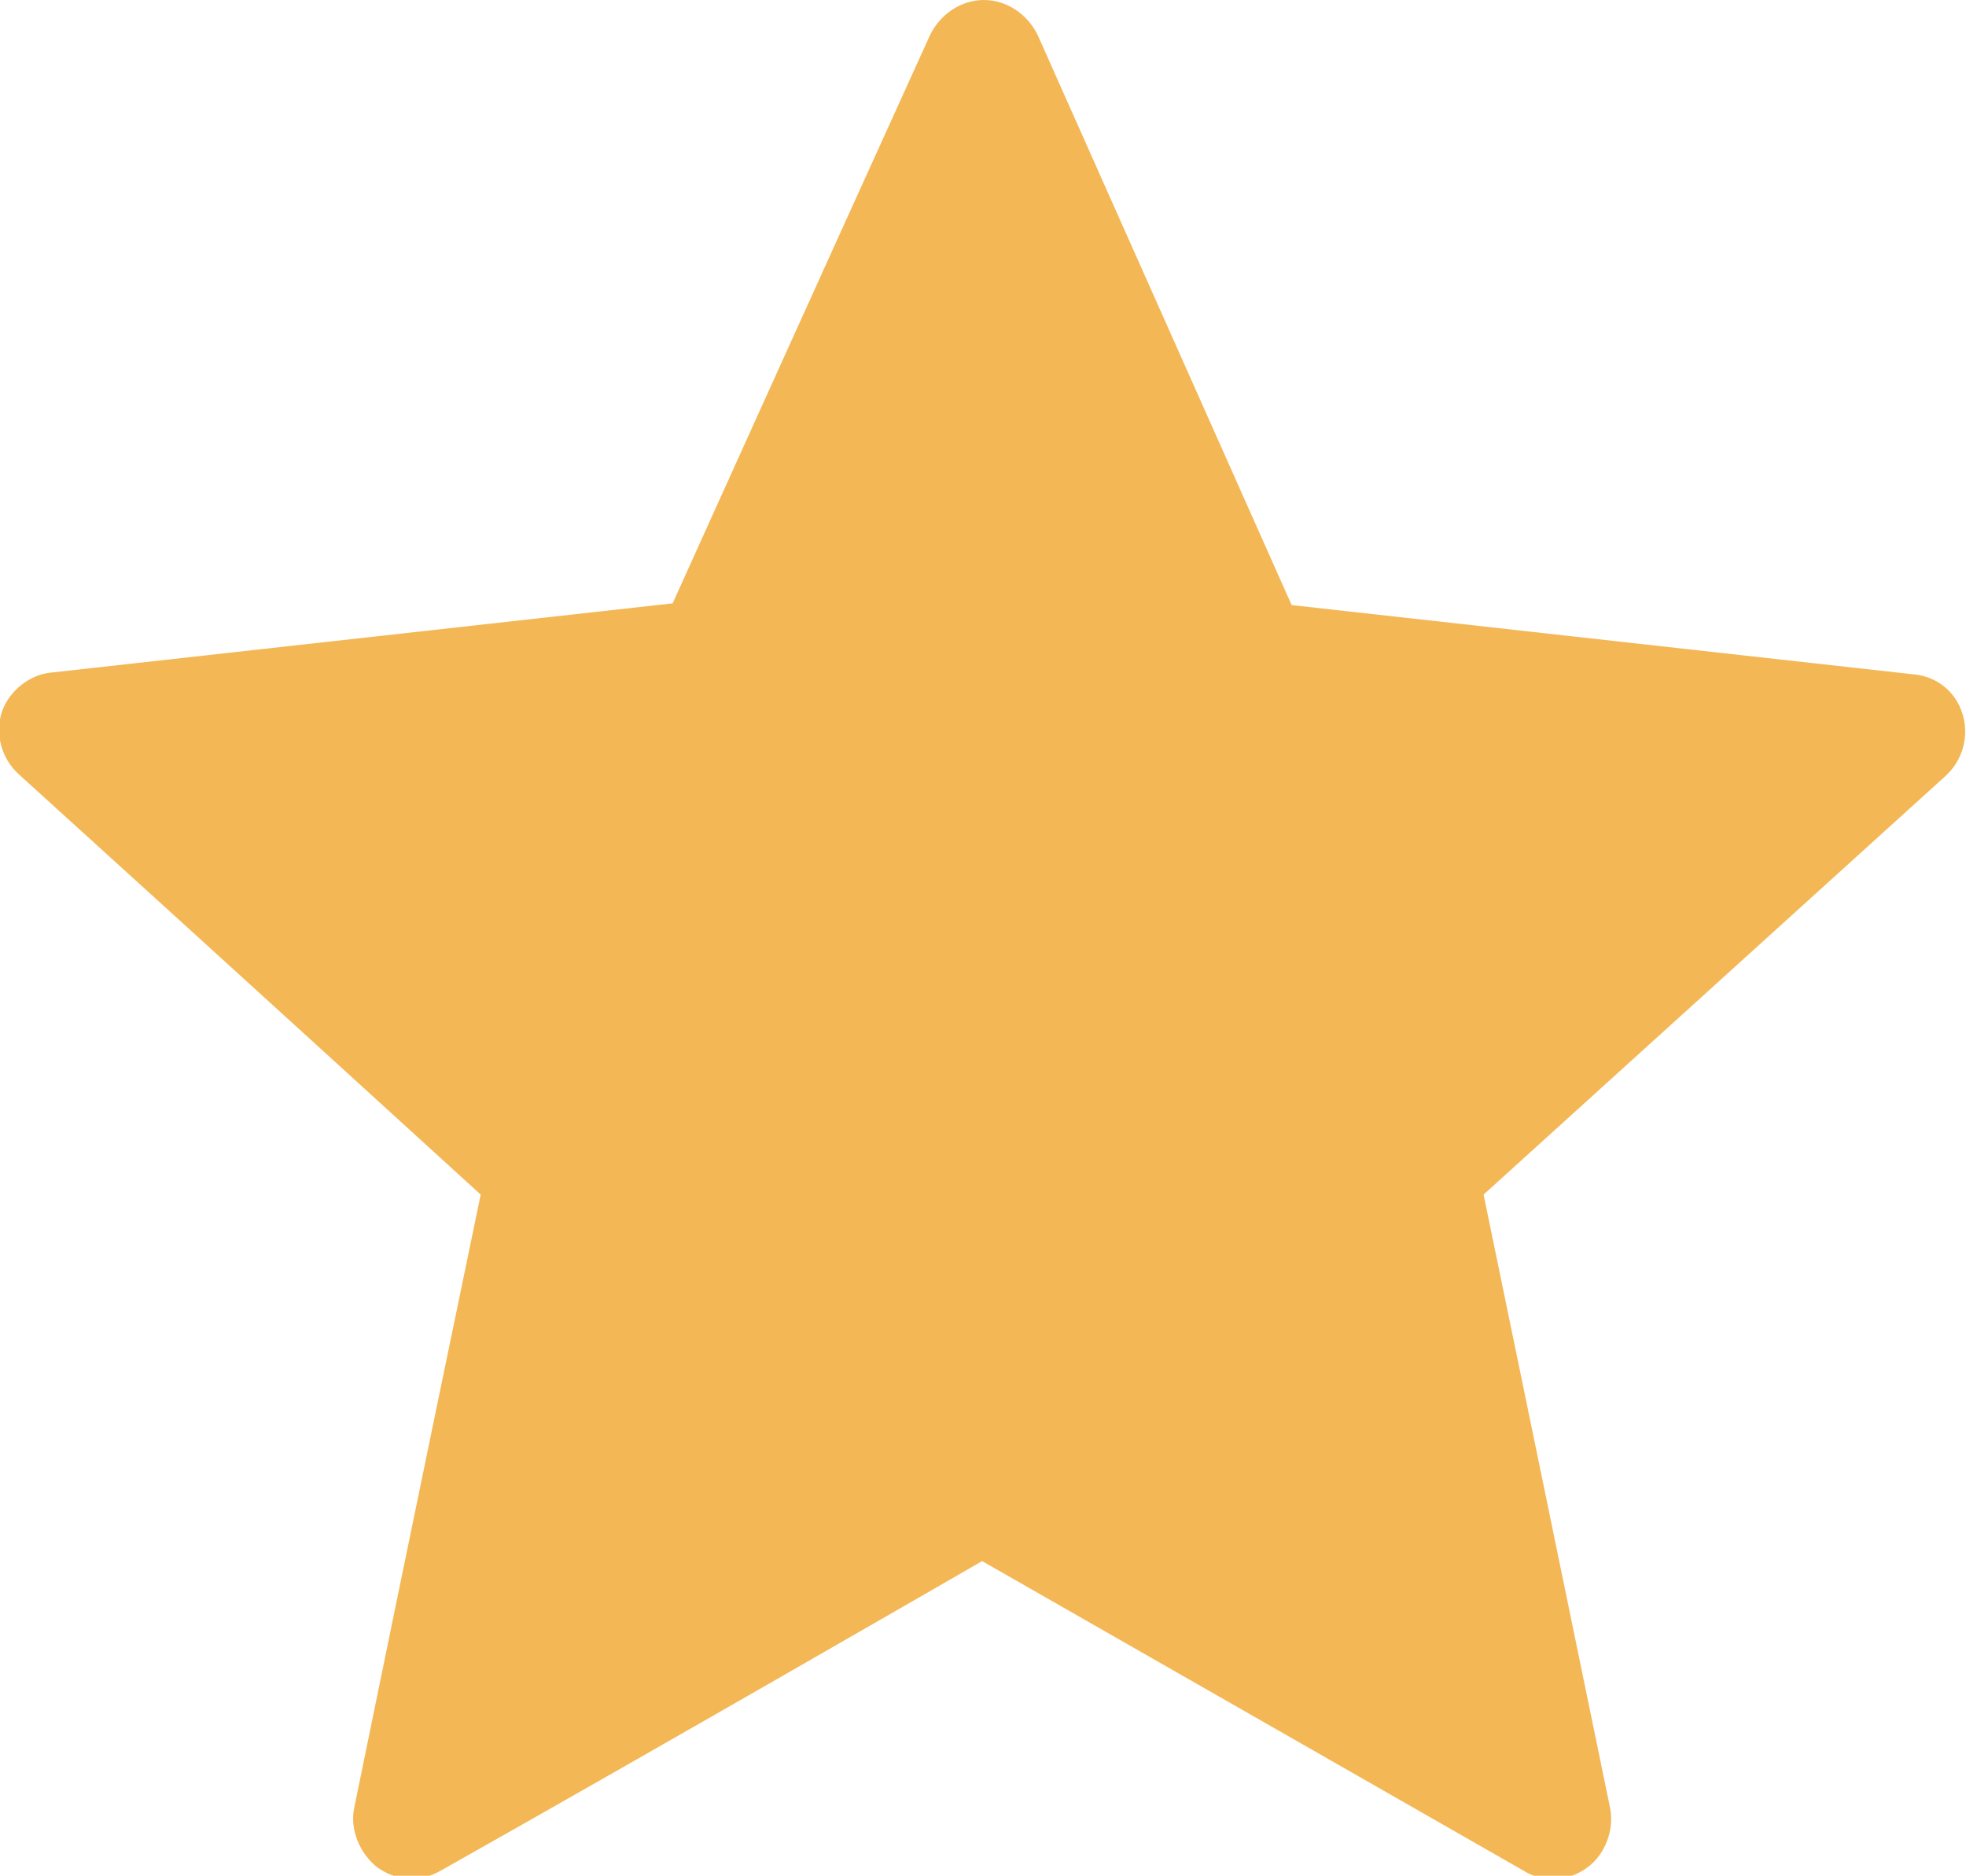
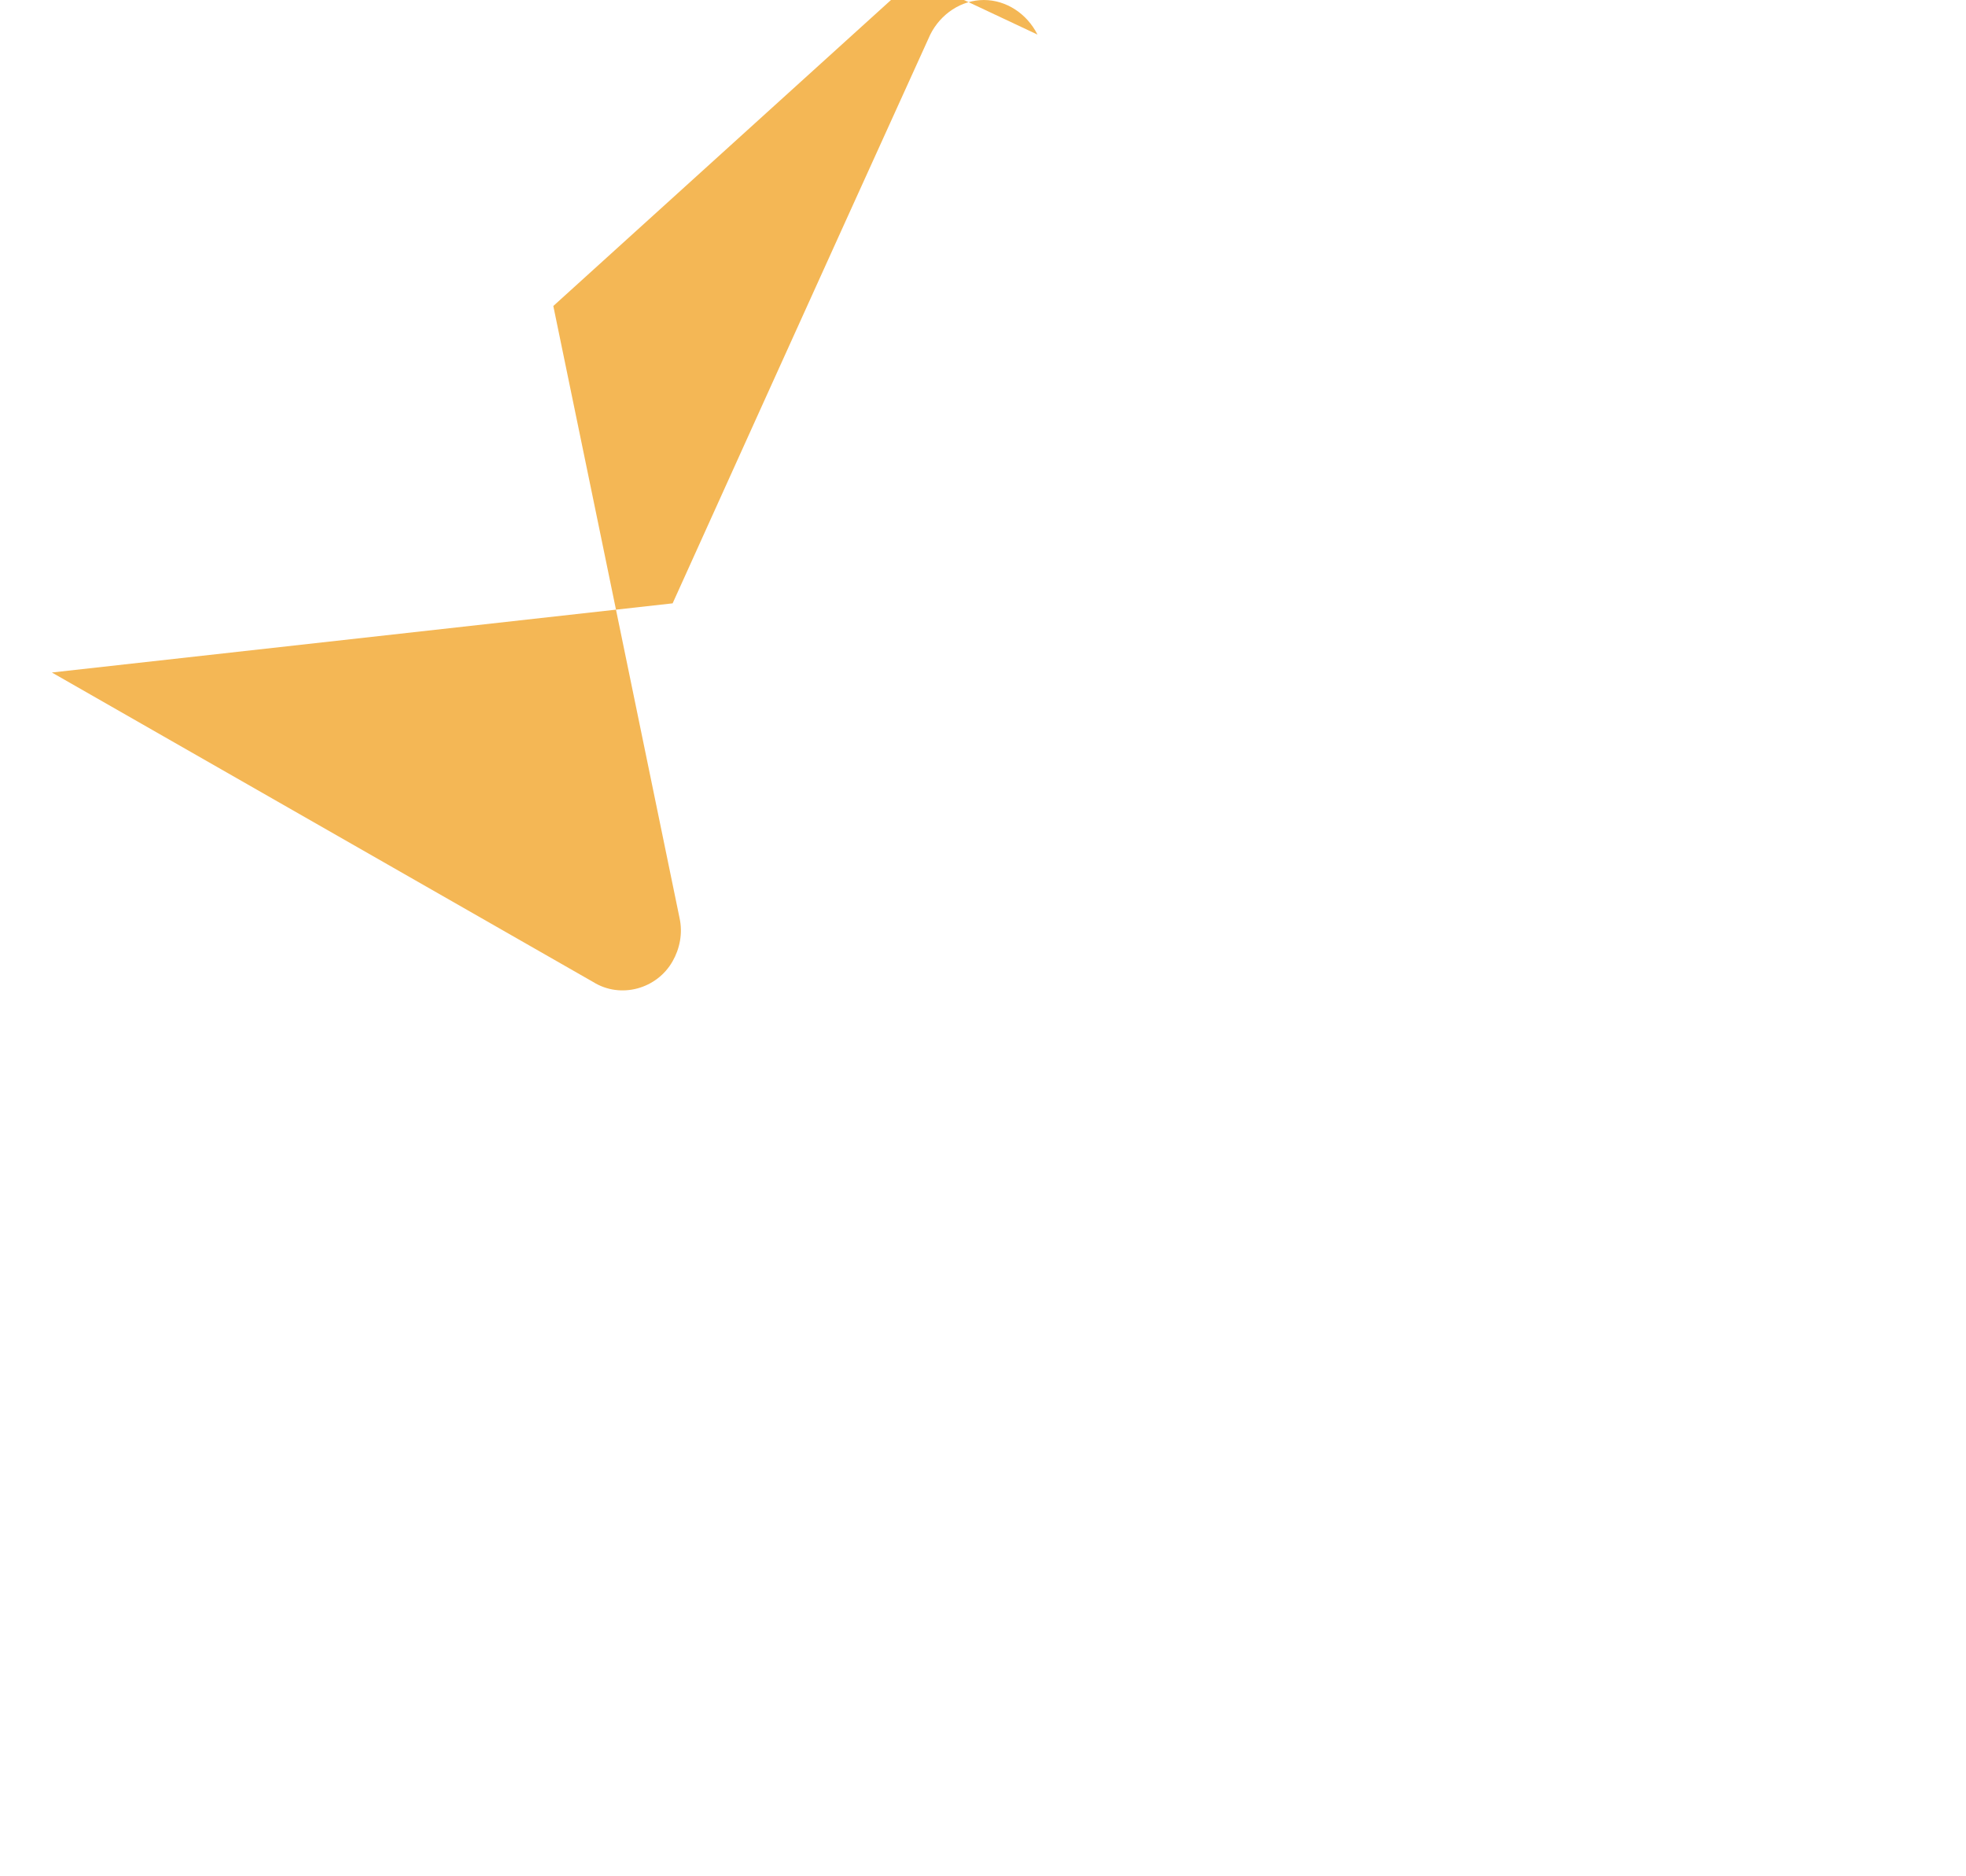
<svg xmlns="http://www.w3.org/2000/svg" viewBox="0 0 11.37 10.85">
-   <path id="Path_112" d="m3.89,3.49l-3.59.4c-.13.01-.25.11-.29.23-.04.13,0,.27.1.36,1.07.97,2.67,2.43,2.67,2.43,0,0-.44,2.12-.73,3.54-.03.13.03.27.13.35.11.08.25.09.37.02,1.26-.71,3.13-1.79,3.13-1.79l3.13,1.79c.16.1.37.04.46-.12.04-.07.06-.16.04-.25-.29-1.41-.73-3.54-.73-3.54l2.67-2.42c.1-.09.14-.23.1-.36-.04-.13-.15-.22-.29-.23l-3.59-.4L6,.2c-.06-.12-.18-.2-.31-.2-.13,0-.25.08-.31.2-.6,1.32-1.49,3.29-1.49,3.29" style="fill:#f4b755; stroke-width:0px;" />
+   <path id="Path_112" d="m3.89,3.49l-3.59.4l3.13,1.79c.16.1.37.04.46-.12.04-.07.06-.16.04-.25-.29-1.41-.73-3.54-.73-3.54l2.67-2.42c.1-.09.14-.23.1-.36-.04-.13-.15-.22-.29-.23l-3.59-.4L6,.2c-.06-.12-.18-.2-.31-.2-.13,0-.25.08-.31.2-.6,1.32-1.49,3.29-1.49,3.29" style="fill:#f4b755; stroke-width:0px;" />
</svg>